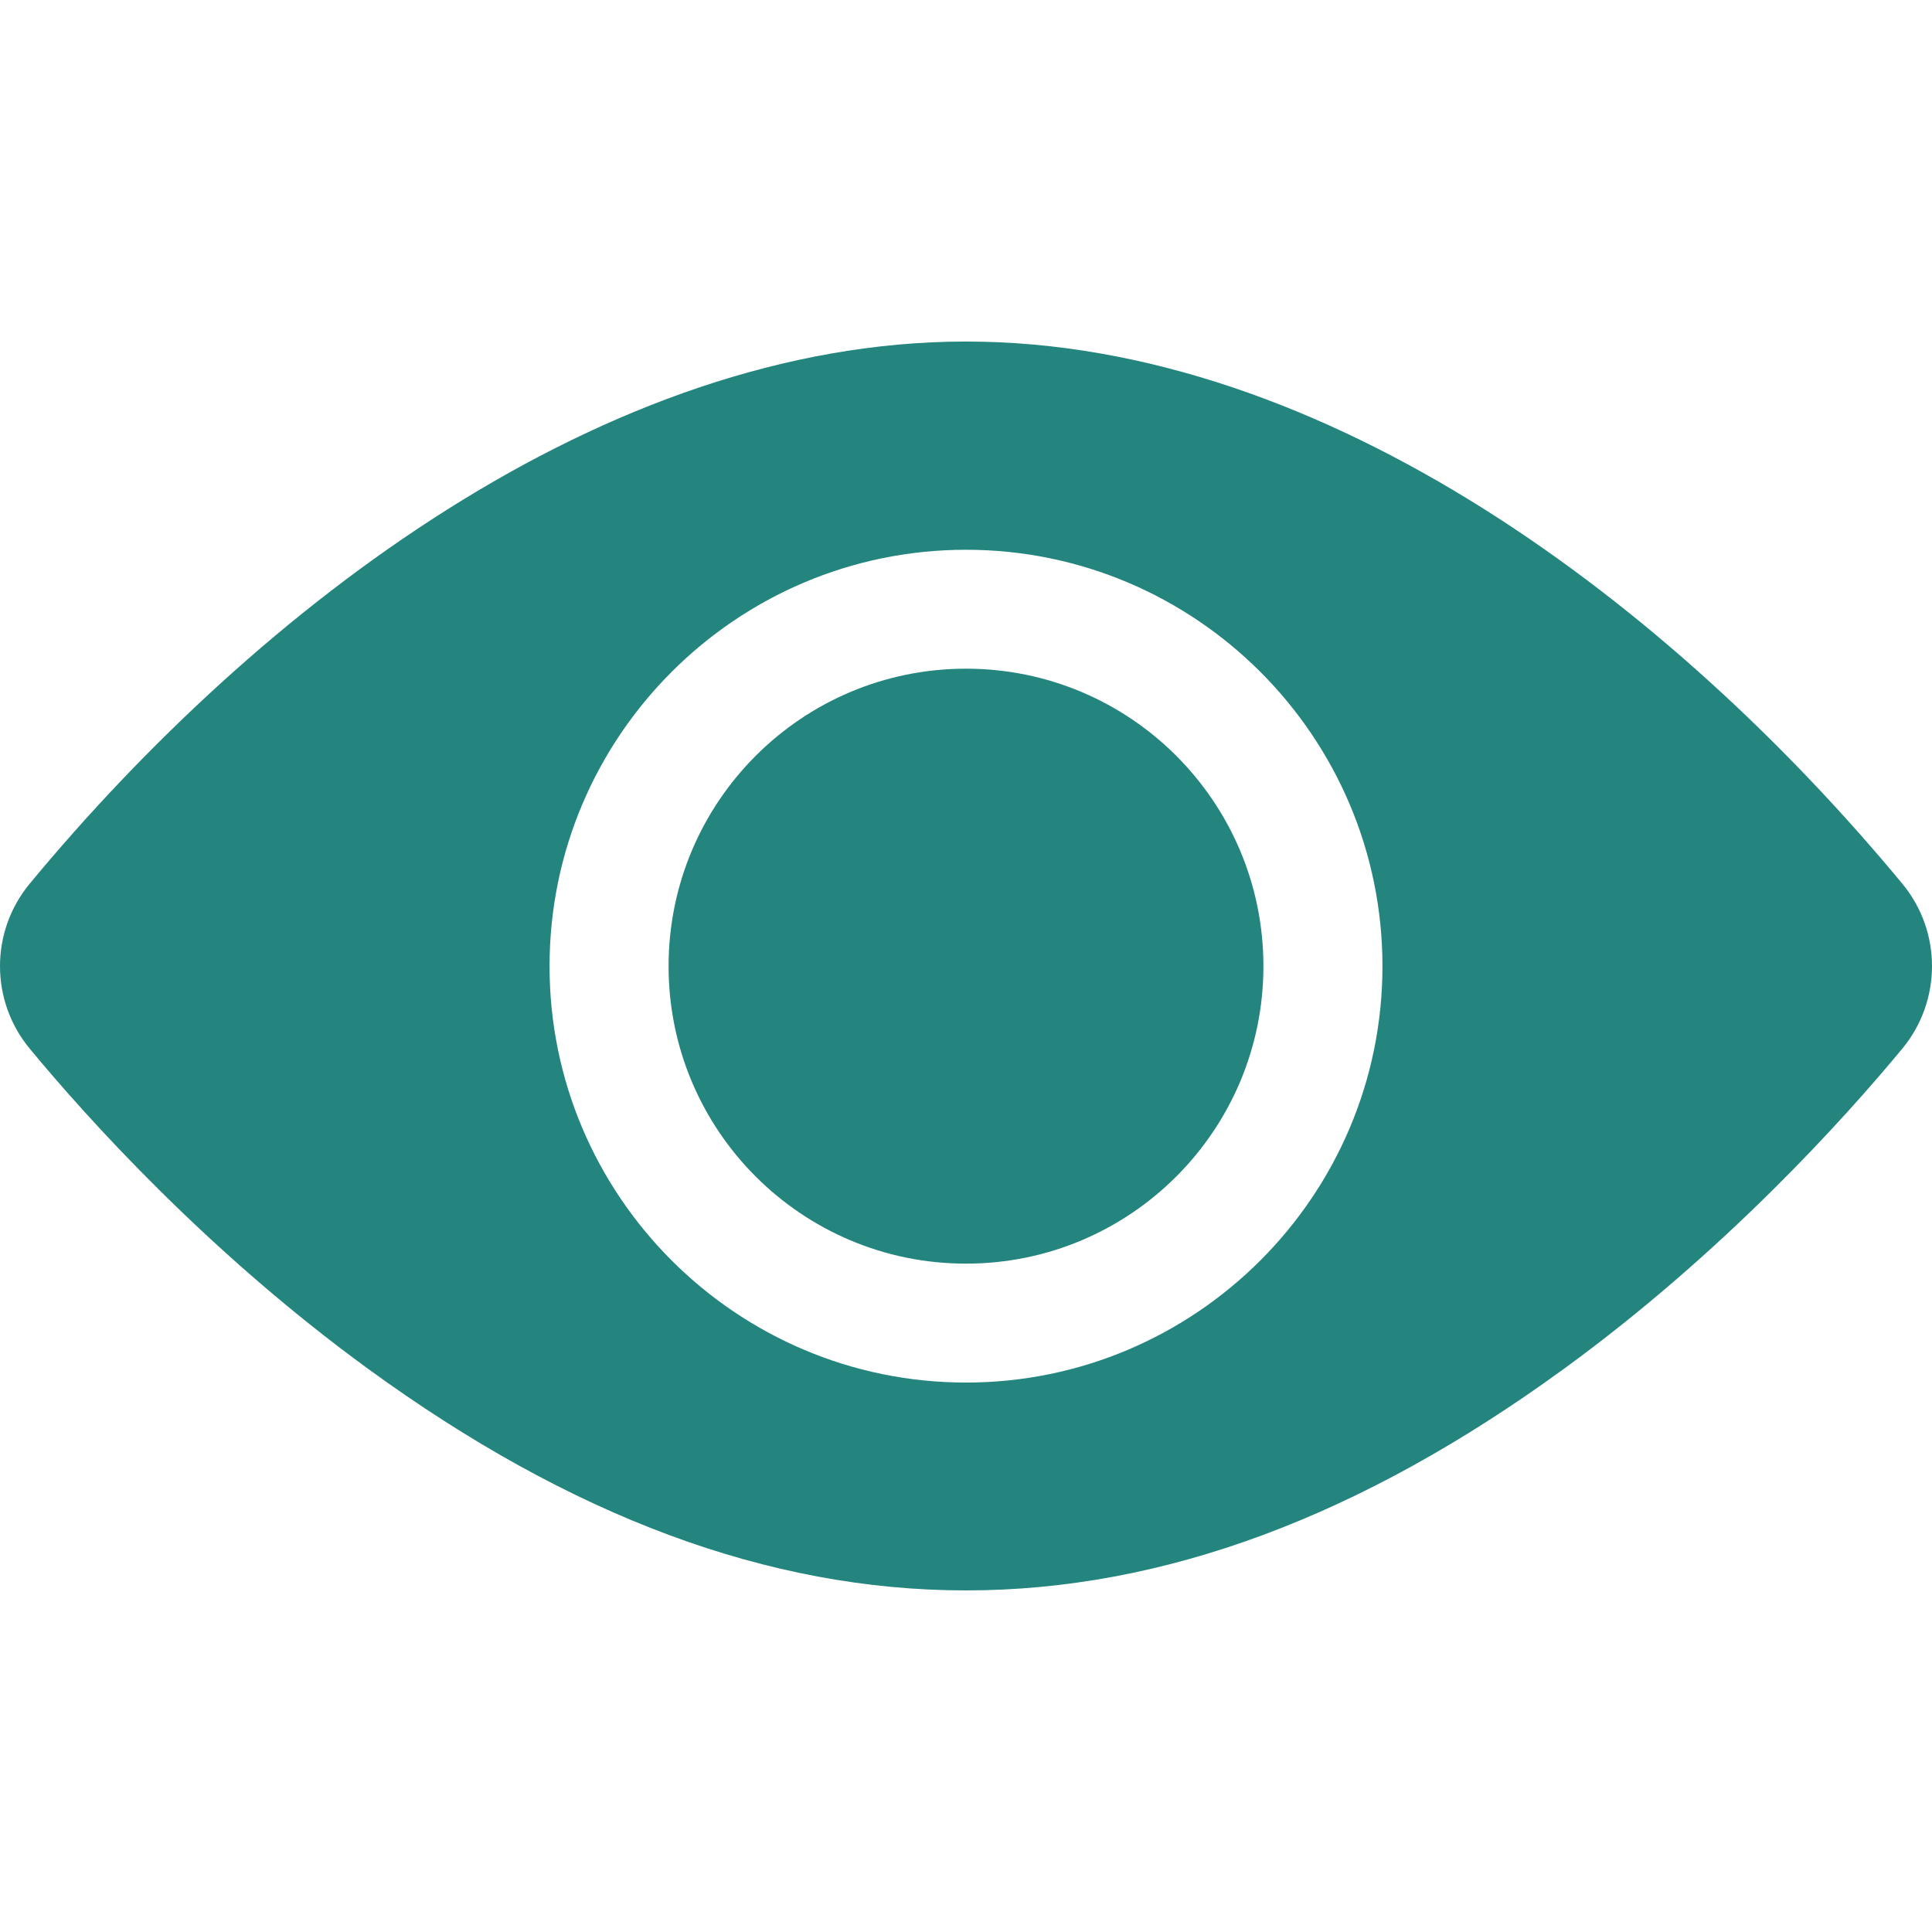
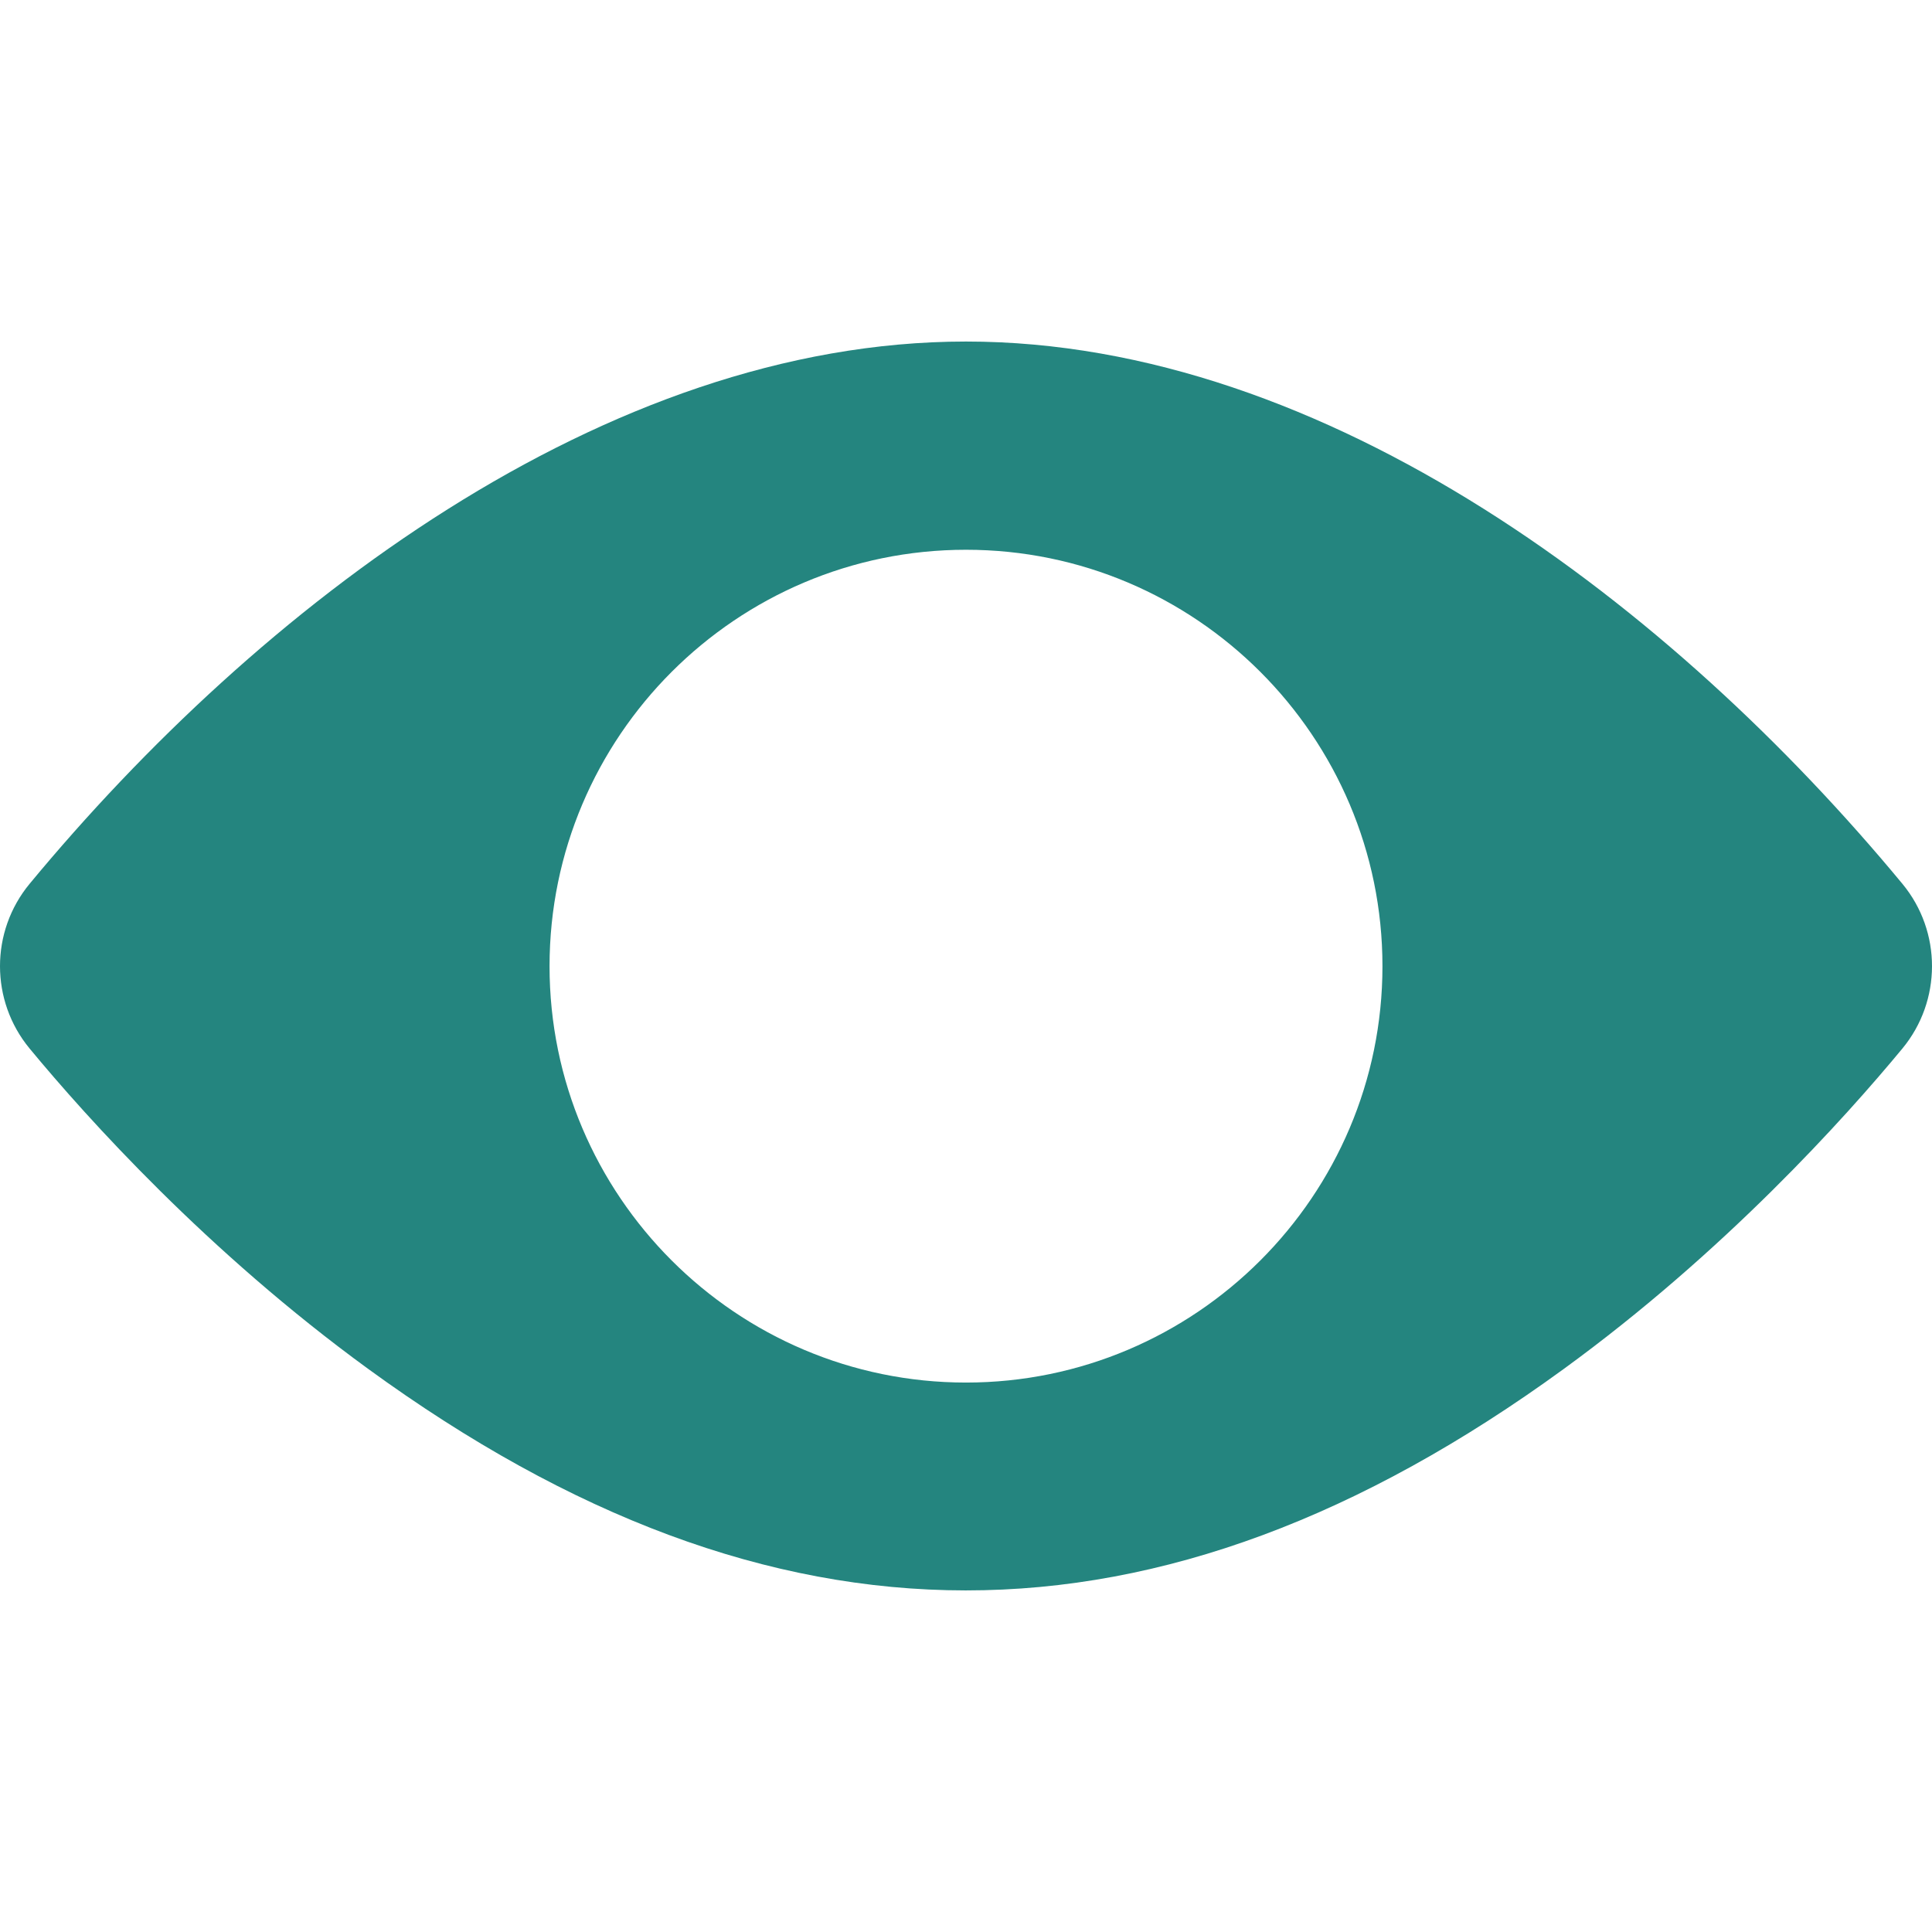
<svg xmlns="http://www.w3.org/2000/svg" width="18" height="18" viewBox="0 0 18 18" fill="none">
-   <path d="M9 11.773C10.53 11.773 11.771 10.532 11.771 9.002C11.771 7.471 10.53 6.23 9 6.23C7.469 6.23 6.229 7.471 6.229 9.002C6.229 10.532 7.469 11.773 9 11.773Z" fill="#24857F" />
  <path d="M17.724 8.234C15.594 5.66 12.369 3.182 9 3.182C5.63 3.182 2.405 5.662 0.276 8.234C-0.092 8.679 -0.092 9.324 0.276 9.769C0.811 10.416 1.933 11.664 3.432 12.755C7.206 15.502 10.786 15.508 14.568 12.755C16.067 11.664 17.189 10.416 17.724 9.769C18.091 9.325 18.093 8.68 17.724 8.234ZM9 5.122C11.139 5.122 12.88 6.862 12.88 9.002C12.88 11.141 11.139 12.881 9 12.881C6.861 12.881 5.12 11.141 5.12 9.002C5.12 6.862 6.861 5.122 9 5.122Z" fill="#24857F" />
</svg>